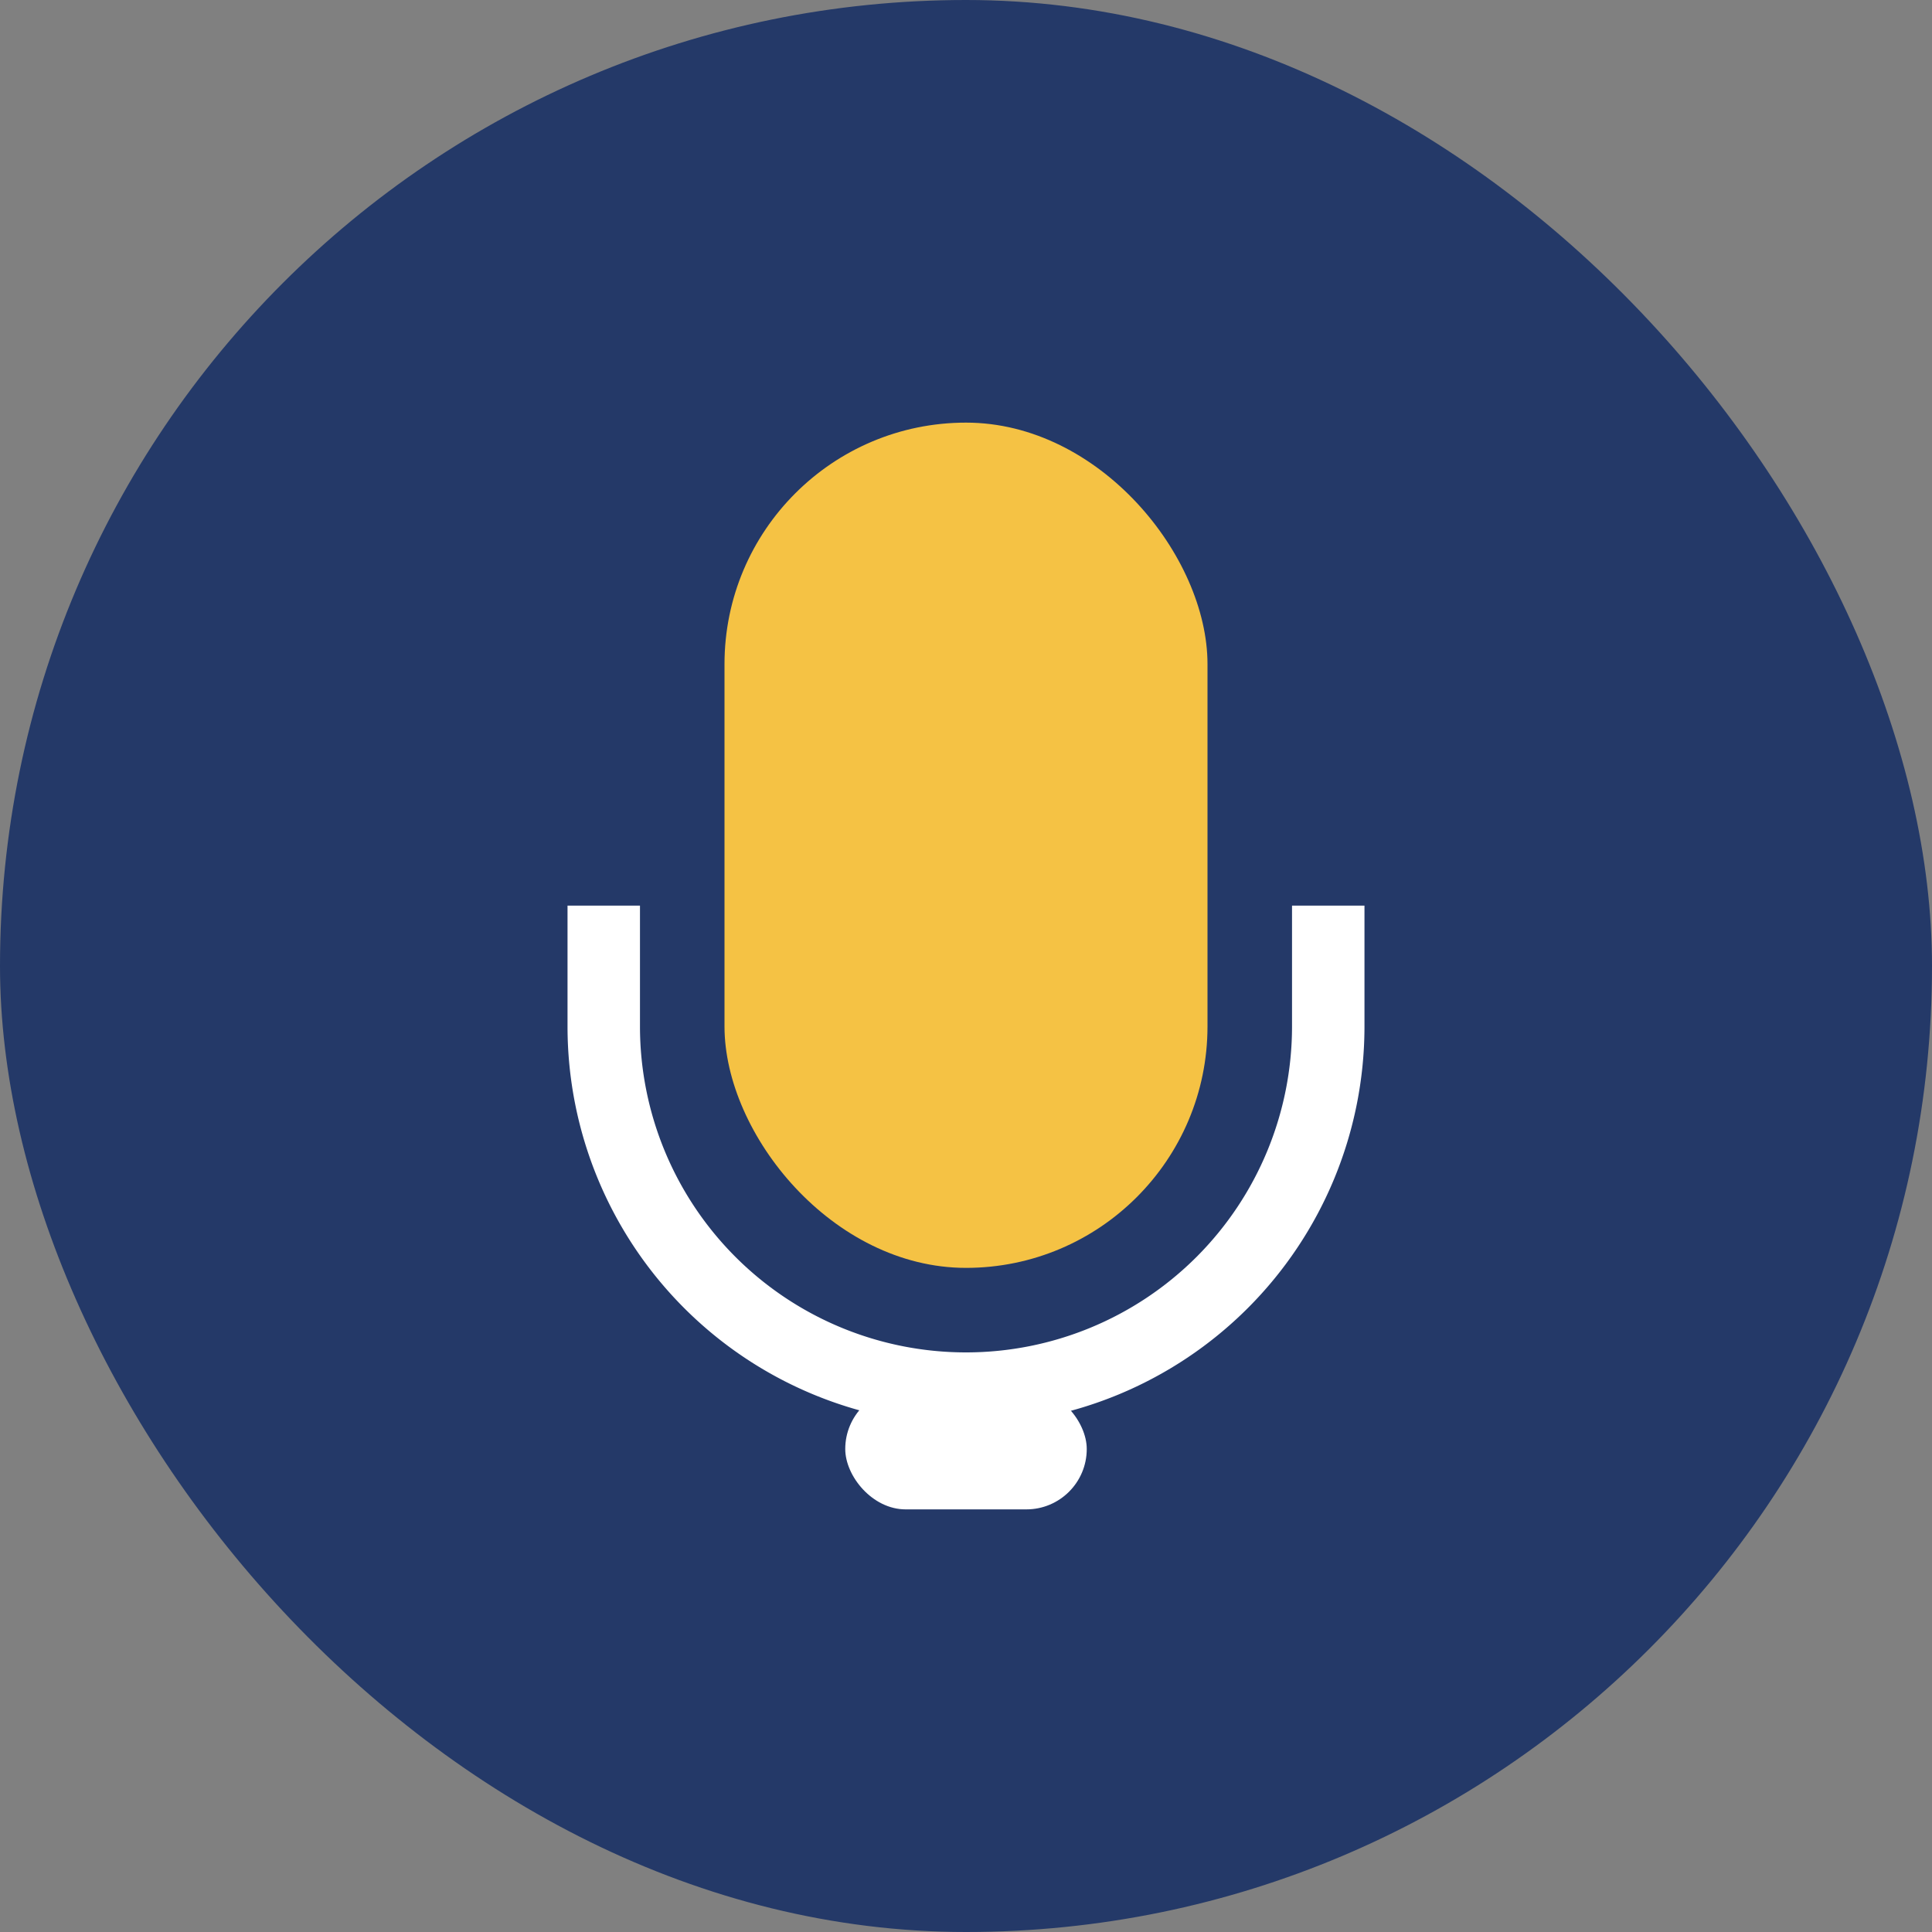
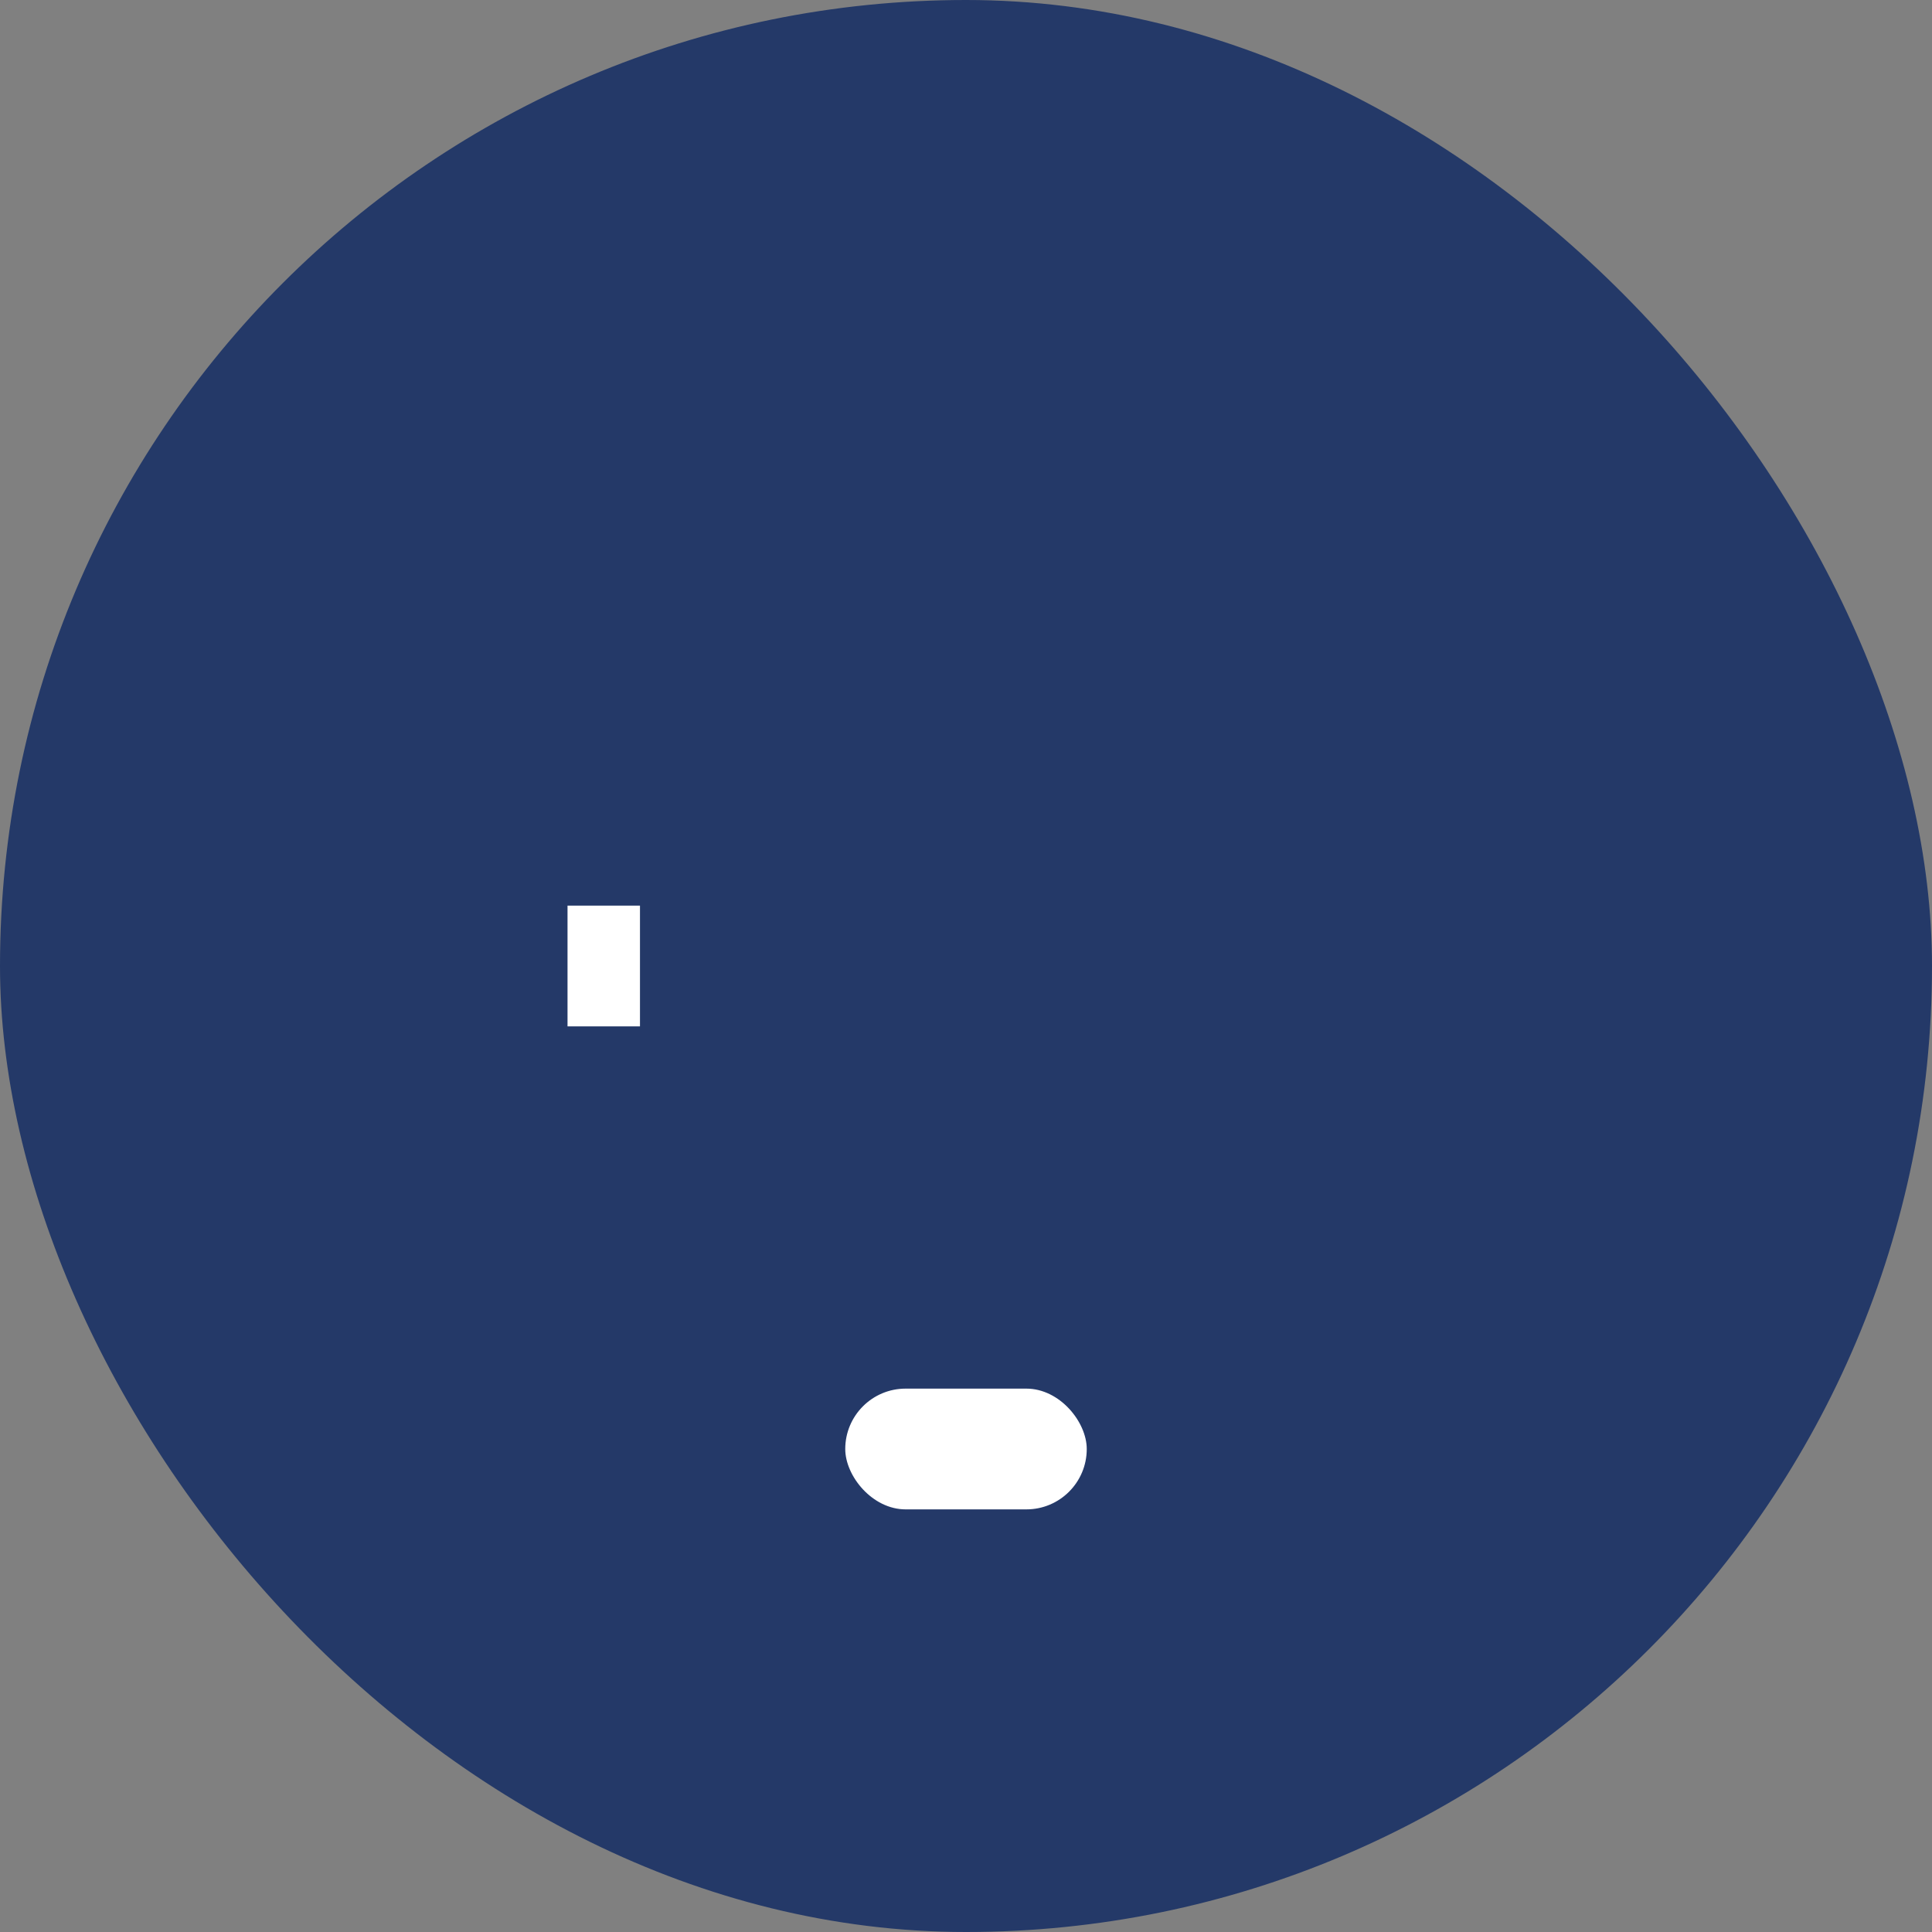
<svg xmlns="http://www.w3.org/2000/svg" width="32" height="32" viewBox="0 0 32 32">
  <rect x="0" y="0" width="32" height="32" fill="#808080" stroke="none" />
  <rect fill="#243968" rx="16" width="32" height="32" />
-   <rect x="12" y="7" width="8" height="14" rx="4" fill="#F5C244" />
  <rect x="14" y="23" width="4" height="2" rx="1" fill="#fff" />
-   <path d="M10 15v2a6 6 0 0 0 12 0v-2" stroke="#fff" stroke-width="1.2" fill="none" />
+   <path d="M10 15v2v-2" stroke="#fff" stroke-width="1.2" fill="none" />
</svg>